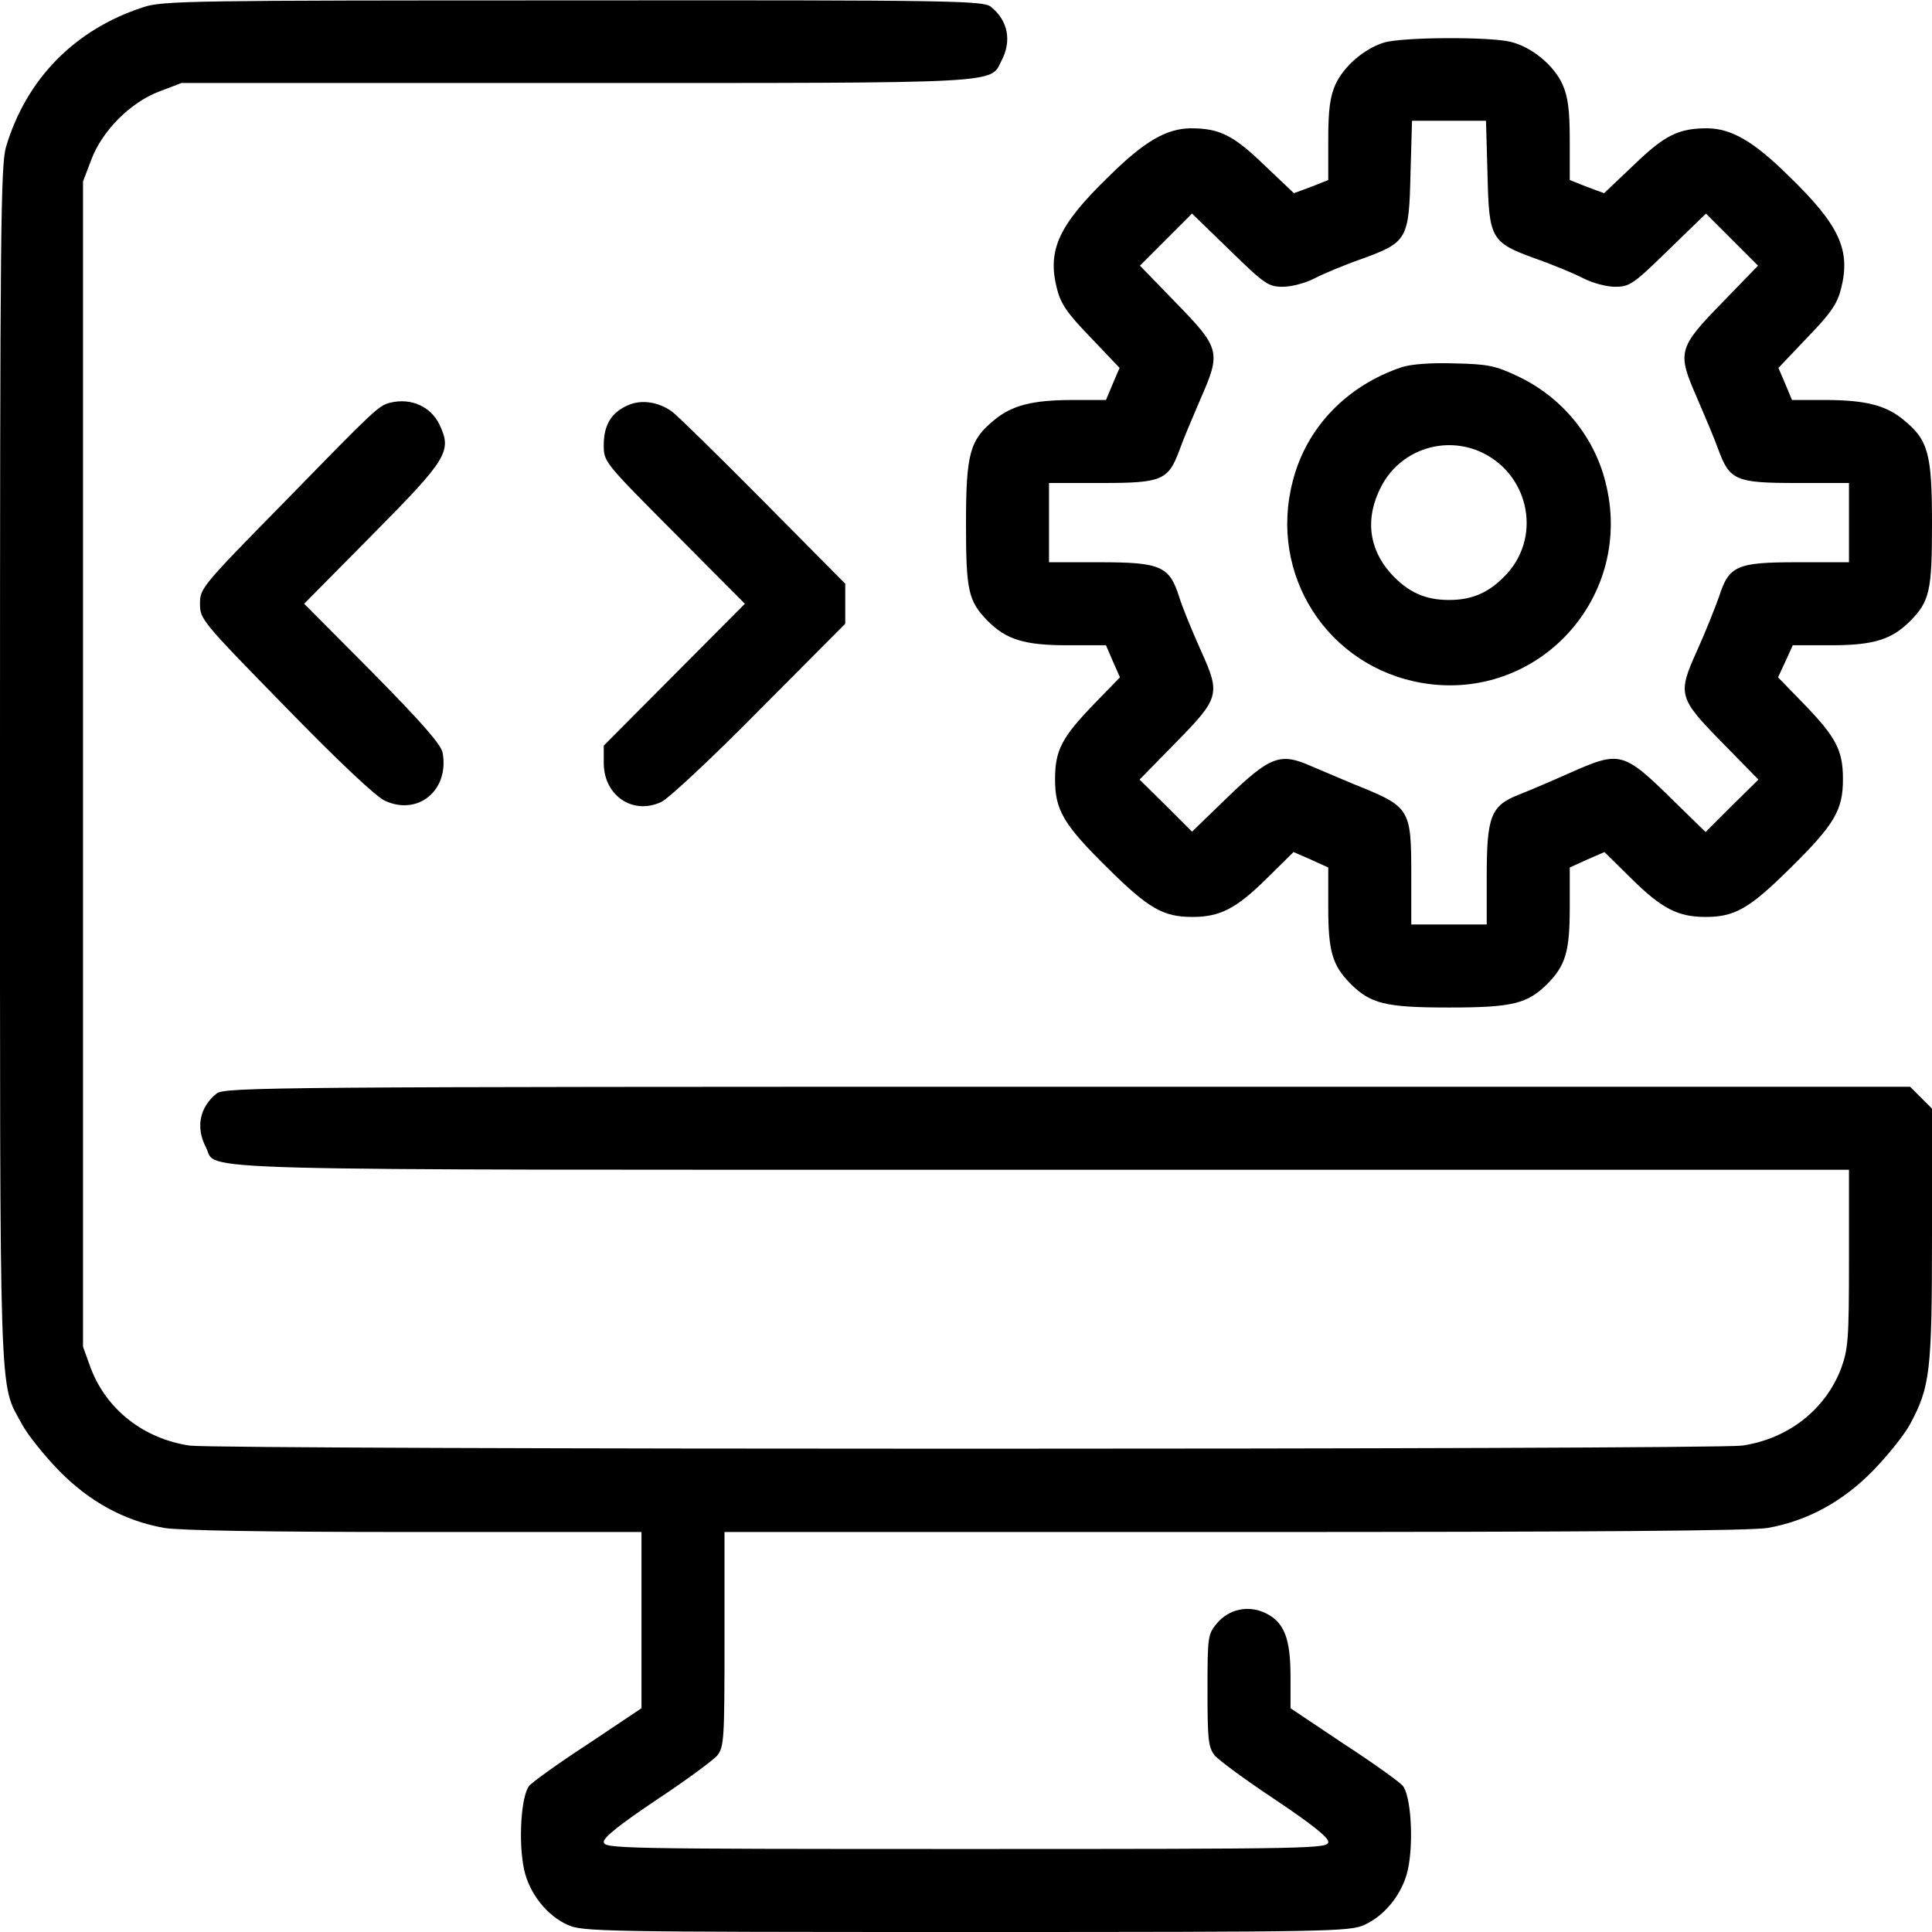
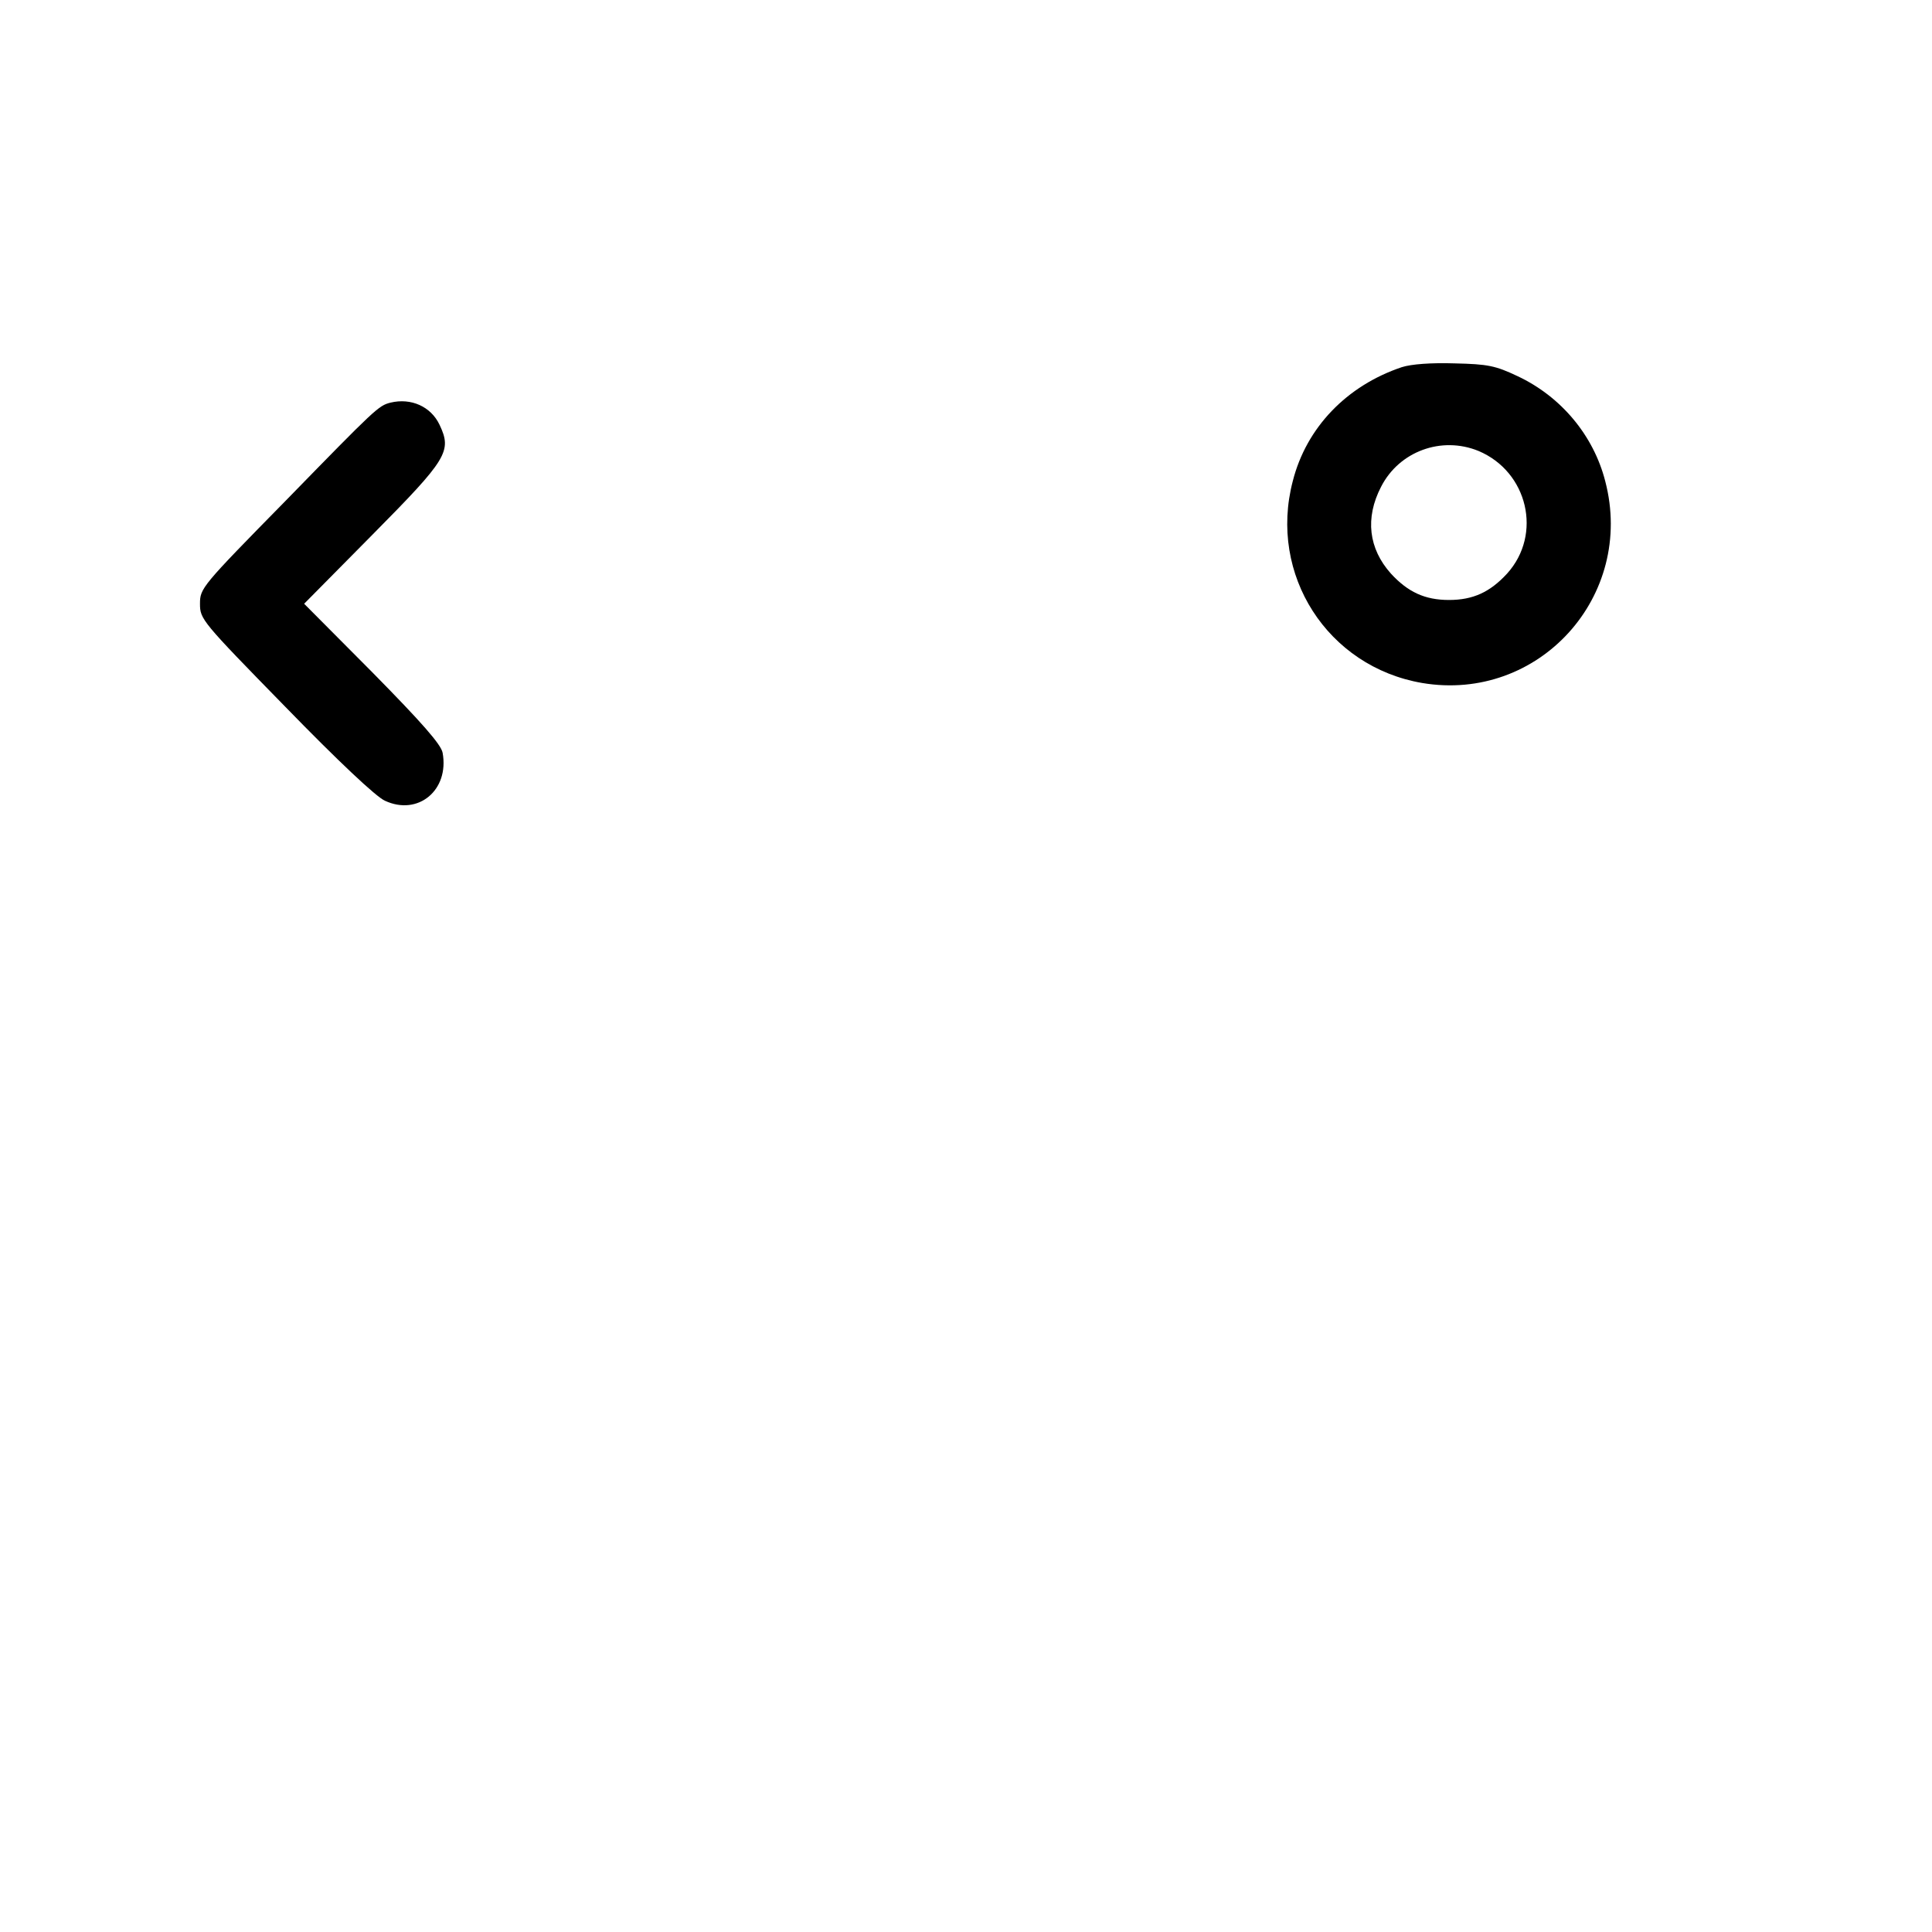
<svg xmlns="http://www.w3.org/2000/svg" version="1.0" width="512pt" height="512pt" viewBox="0 0 512 512" preserveAspectRatio="xMidYMid meet">
  <g transform="translate(0,512) scale(0.1,-0.1)" fill="#000000" stroke="none">
-     <path d="M380 5101 c-182 -59 -310 -190 -364 -370 -14 -49 -16 -210 -16 -1636 0 -1730 -3 -1636 58 -1749 15 -28 59 -83 98 -123 80 -82 173 -133 278 -152 39 -7 270 -11 663 -11 l603 0 0 -234 0 -233 -139 -93 c-77 -50 -148 -101 -158 -112 -22 -25 -30 -149 -14 -223 14 -63 60 -121 115 -146 39 -18 90 -19 1056 -19 966 0 1017 1 1056 19 55 25 101 83 115 146 16 74 8 198 -14 223 -10 11 -81 62 -158 112 l-139 93 0 84 c0 102 -17 144 -66 168 -46 22 -97 11 -129 -27 -24 -29 -25 -34 -25 -177 0 -131 2 -151 19 -173 11 -13 83 -66 160 -117 97 -65 141 -100 141 -112 0 -18 -31 -19 -960 -19 -929 0 -960 1 -960 19 0 12 44 47 141 112 77 51 149 104 160 117 18 23 19 44 19 308 l0 284 1353 0 c935 0 1372 3 1413 11 105 19 198 70 278 152 39 40 83 95 98 123 53 99 58 138 58 502 l0 334 -29 29 -29 29 -2234 0 c-2101 0 -2234 -1 -2254 -18 -45 -36 -56 -90 -28 -143 32 -63 -120 -59 2219 -59 l2135 0 0 -235 c0 -215 -2 -239 -21 -292 -42 -109 -140 -186 -262 -204 -82 -11 -4032 -11 -4114 0 -122 18 -220 95 -262 204 l-21 58 0 1544 0 1544 22 58 c29 77 104 152 181 181 l58 22 1045 0 c1144 0 1097 -2 1128 59 28 53 17 107 -28 143 -20 16 -93 18 -1106 17 -1013 0 -1089 -1 -1140 -18z" />
-     <path d="M3667 5007 c-53 -17 -106 -63 -128 -111 -14 -32 -19 -65 -19 -147 l0 -106 -45 -18 -46 -17 -79 75 c-82 79 -118 97 -195 97 -64 -1 -122 -34 -217 -128 -133 -129 -163 -195 -137 -297 10 -40 27 -65 89 -129 l77 -81 -18 -42 -18 -43 -86 0 c-109 0 -163 -14 -210 -53 -65 -53 -75 -89 -75 -275 0 -178 6 -205 58 -258 49 -49 97 -64 210 -64 l103 0 18 -42 19 -43 -68 -70 c-86 -89 -104 -123 -104 -200 0 -82 22 -120 141 -237 107 -106 146 -128 223 -128 73 0 116 22 196 101 l72 71 46 -20 46 -21 0 -106 c0 -116 11 -153 58 -201 54 -54 92 -64 262 -64 170 0 208 10 262 64 47 48 58 85 58 201 l0 106 46 21 46 20 72 -71 c80 -79 123 -101 196 -101 77 0 116 22 223 128 119 117 141 155 141 237 0 77 -18 111 -104 200 l-68 70 20 43 19 42 102 0 c112 0 160 15 209 64 52 53 58 80 58 258 0 186 -10 222 -75 275 -47 39 -101 53 -210 53 l-86 0 -18 43 -18 42 77 81 c62 64 79 89 89 129 26 102 -4 168 -137 297 -95 94 -153 127 -217 128 -77 0 -113 -18 -195 -97 l-79 -75 -46 17 -45 18 0 106 c0 81 -5 115 -19 147 -23 51 -81 99 -137 113 -56 14 -288 13 -337 -2z m275 -346 c4 -175 8 -183 129 -227 46 -16 103 -40 126 -52 23 -12 61 -22 83 -22 38 0 48 6 141 97 l100 97 69 -69 69 -69 -94 -97 c-119 -122 -121 -132 -67 -255 21 -49 47 -110 56 -136 30 -81 46 -88 207 -88 l139 0 0 -105 0 -105 -136 0 c-163 0 -182 -9 -209 -93 -10 -28 -35 -91 -57 -140 -53 -117 -51 -126 68 -247 l94 -96 -70 -69 -70 -70 -83 81 c-135 133 -143 135 -276 76 -47 -21 -108 -47 -136 -58 -74 -29 -85 -57 -85 -216 l0 -128 -100 0 -100 0 0 125 c0 185 -1 186 -155 248 -33 14 -83 35 -111 47 -81 36 -108 26 -221 -83 l-94 -91 -69 69 -70 69 94 96 c119 121 121 130 68 247 -22 49 -48 112 -57 141 -26 82 -49 92 -212 92 l-133 0 0 105 0 105 139 0 c161 0 177 7 207 88 9 26 35 87 56 136 54 123 52 133 -67 255 l-94 97 69 69 69 69 100 -97 c93 -91 103 -97 141 -97 22 0 60 10 83 22 23 12 80 36 126 52 121 44 125 52 129 227 l4 139 98 0 98 0 4 -139z" />
    <path d="M3715 4147 c-146 -49 -253 -160 -289 -302 -65 -248 92 -492 343 -535 309 -52 565 230 485 535 -31 121 -117 224 -232 278 -59 28 -79 32 -167 34 -63 2 -115 -2 -140 -10z m203 -222 c131 -55 170 -221 76 -325 -45 -49 -90 -70 -154 -70 -64 0 -109 21 -154 70 -59 66 -69 147 -26 230 48 94 160 135 258 95z" />
    <path d="M1035 4053 c-32 -8 -39 -15 -278 -260 -223 -227 -227 -232 -227 -273 0 -41 4 -46 226 -273 140 -144 241 -239 264 -249 88 -41 171 28 153 127 -4 22 -55 80 -186 213 l-181 182 181 183 c199 201 211 221 178 291 -23 49 -76 72 -130 59z" />
-     <path d="M1664 4046 c-44 -19 -64 -53 -64 -105 0 -45 0 -45 187 -233 l187 -188 -187 -188 -187 -188 0 -46 c0 -87 78 -139 153 -103 19 9 136 118 260 244 l227 228 0 53 0 53 -217 219 c-120 121 -229 228 -243 238 -36 25 -80 32 -116 16z" />
  </g>
</svg>